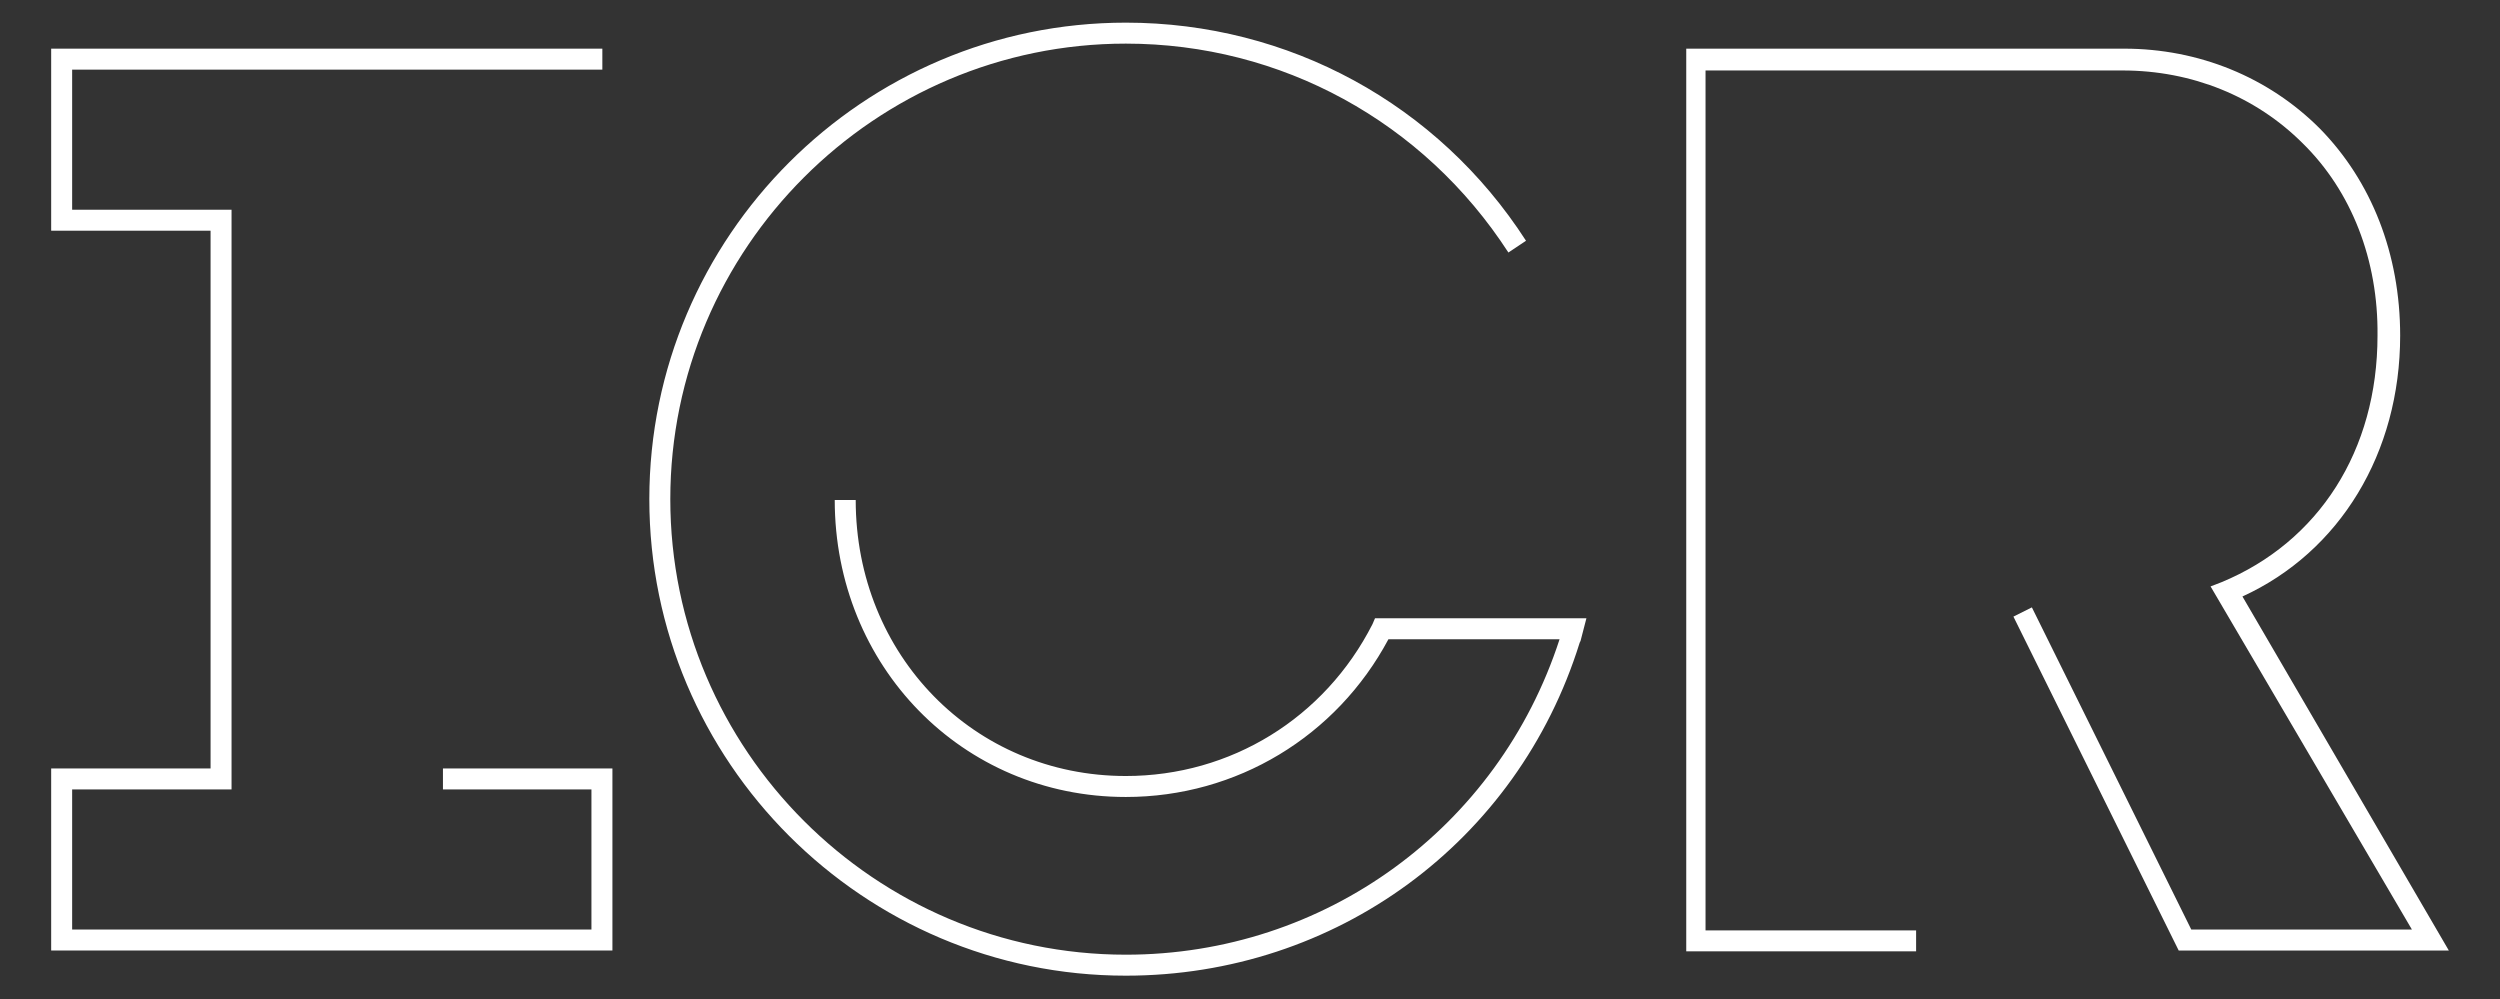
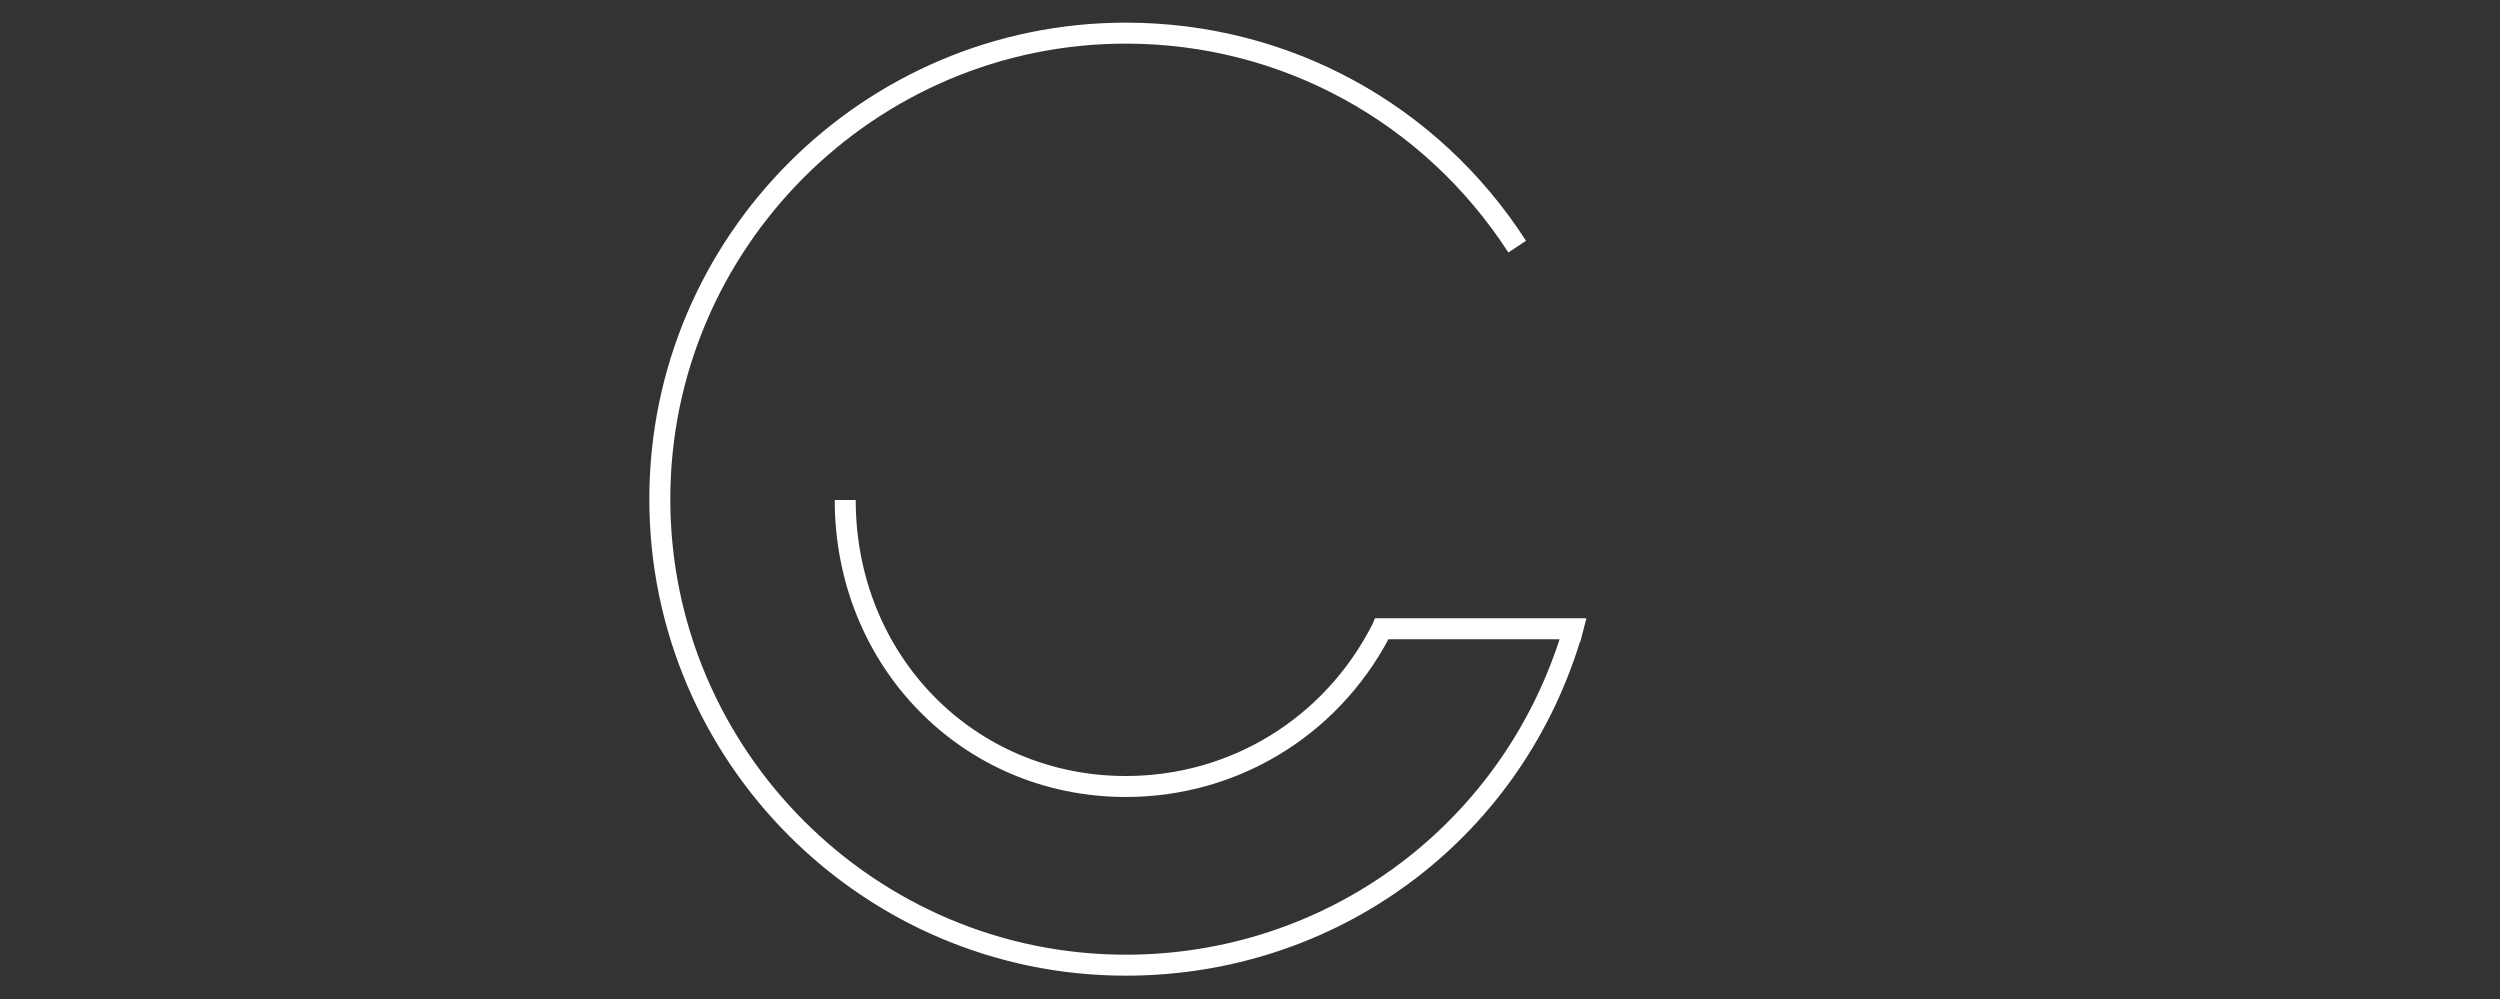
<svg xmlns="http://www.w3.org/2000/svg" version="1.1" id="Ebene_1" x="0px" y="0px" viewBox="0 0 298 119.1" style="enable-background:new 0 0 298 119.1;" xml:space="preserve">
  <rect x="0" y="0" width="298" height="119.1" fill="#333333" stroke="none" />
  <style type="text/css">
	.st0{fill:#D1D3C9;}
	.st1{fill:#D6D8CF;}
	.st2{fill:#DBDDD5;}
	.st3{fill:#E0E2DB;}
	.st4{fill:#E5E7E1;}
	.st5{fill:#EBEBE7;}
	.st6{fill:#F0F0ED;}
	.st7{fill:#F5F5F3;}
	.st8{fill:#FAFAF9;}
	.st9{fill:#FFFFFF;}
	.st10{fill:#B6C194;}
	.st11{fill:#BBCD4C;}
	.st12{fill:#545955;}
	.st13{fill:none;stroke:#545955;stroke-width:2;stroke-miterlimit:10;}
	.st14{fill:#BBCD4C;stroke:#545955;stroke-width:2;stroke-miterlimit:10;}
	.st15{fill:none;stroke:#28348A;stroke-width:6.384;stroke-miterlimit:10;}
	.st16{fill:#74CBF3;stroke:#28348A;stroke-width:6.384;stroke-miterlimit:10;}
	.st17{fill:#606C73;}
	.st18{fill:none;stroke:#545955;stroke-width:1.5;stroke-miterlimit:10;}
	.st19{fill-rule:evenodd;clip-rule:evenodd;fill:#606C73;}
	.st20{fill-rule:evenodd;clip-rule:evenodd;fill:#545955;}
</style>
  <g>
    <g>
      <g>
-         <path class="st9" d="M291.9,113.3h-32.2l-19.7-39.8l2.2-1.1l19,38.4h26.3l-24-40.9l1.3-0.5c11.6-4.8,18.6-15.7,18.6-29.4     c0.1-9-3.1-17.2-8.9-22.9c-5.6-5.6-13.2-8.7-21.5-8.7c0,0,0,0,0,0h-49.7v102.5h25.1v2.5H201V5.8h52.2c0,0,0,0,0,0     c8.9,0,17.2,3.4,23.3,9.5c6.2,6.3,9.6,15,9.6,24.7c0,14-7.2,25.8-18.8,31.1L291.9,113.3z" />
-       </g>
+         </g>
      <g>
        <path class="st9" d="M134.2,116.3c-31.3,0-56.8-25.5-56.8-56.8c0-31.3,25.5-56.8,56.8-56.8c19.4,0,37.2,9.7,47.7,26l-2.1,1.4     c-10.1-15.6-27.1-24.9-45.6-24.9c-29.9,0-54.3,24.4-54.3,54.3c0,29.9,24.4,54.3,54.3,54.3c23.7,0,44.4-15.1,51.7-37.6h-20.4     C159.3,87.8,147.4,95,134.2,95c-19.5,0-34.7-15.6-34.7-35.4h2.5c0,18.5,14.1,32.9,32.2,32.9c12.5,0,23.7-6.9,29.4-18.1l0.3-0.7     h25.2l-0.7,2.7l-0.1,0.2C180.9,100.4,159.2,116.3,134.2,116.3z" />
      </g>
      <g>
-         <polygon class="st9" points="73,113.3 6.1,113.3 6.1,91.6 25.1,91.6 25.1,27.5 6.1,27.5 6.1,5.8 71.8,5.8 71.8,8.3 8.6,8.3      8.6,25 27.6,25 27.6,94.1 8.6,94.1 8.6,110.8 70.5,110.8 70.5,94.1 52.8,94.1 52.8,91.6 73,91.6    " />
-       </g>
+         </g>
    </g>
  </g>
</svg>